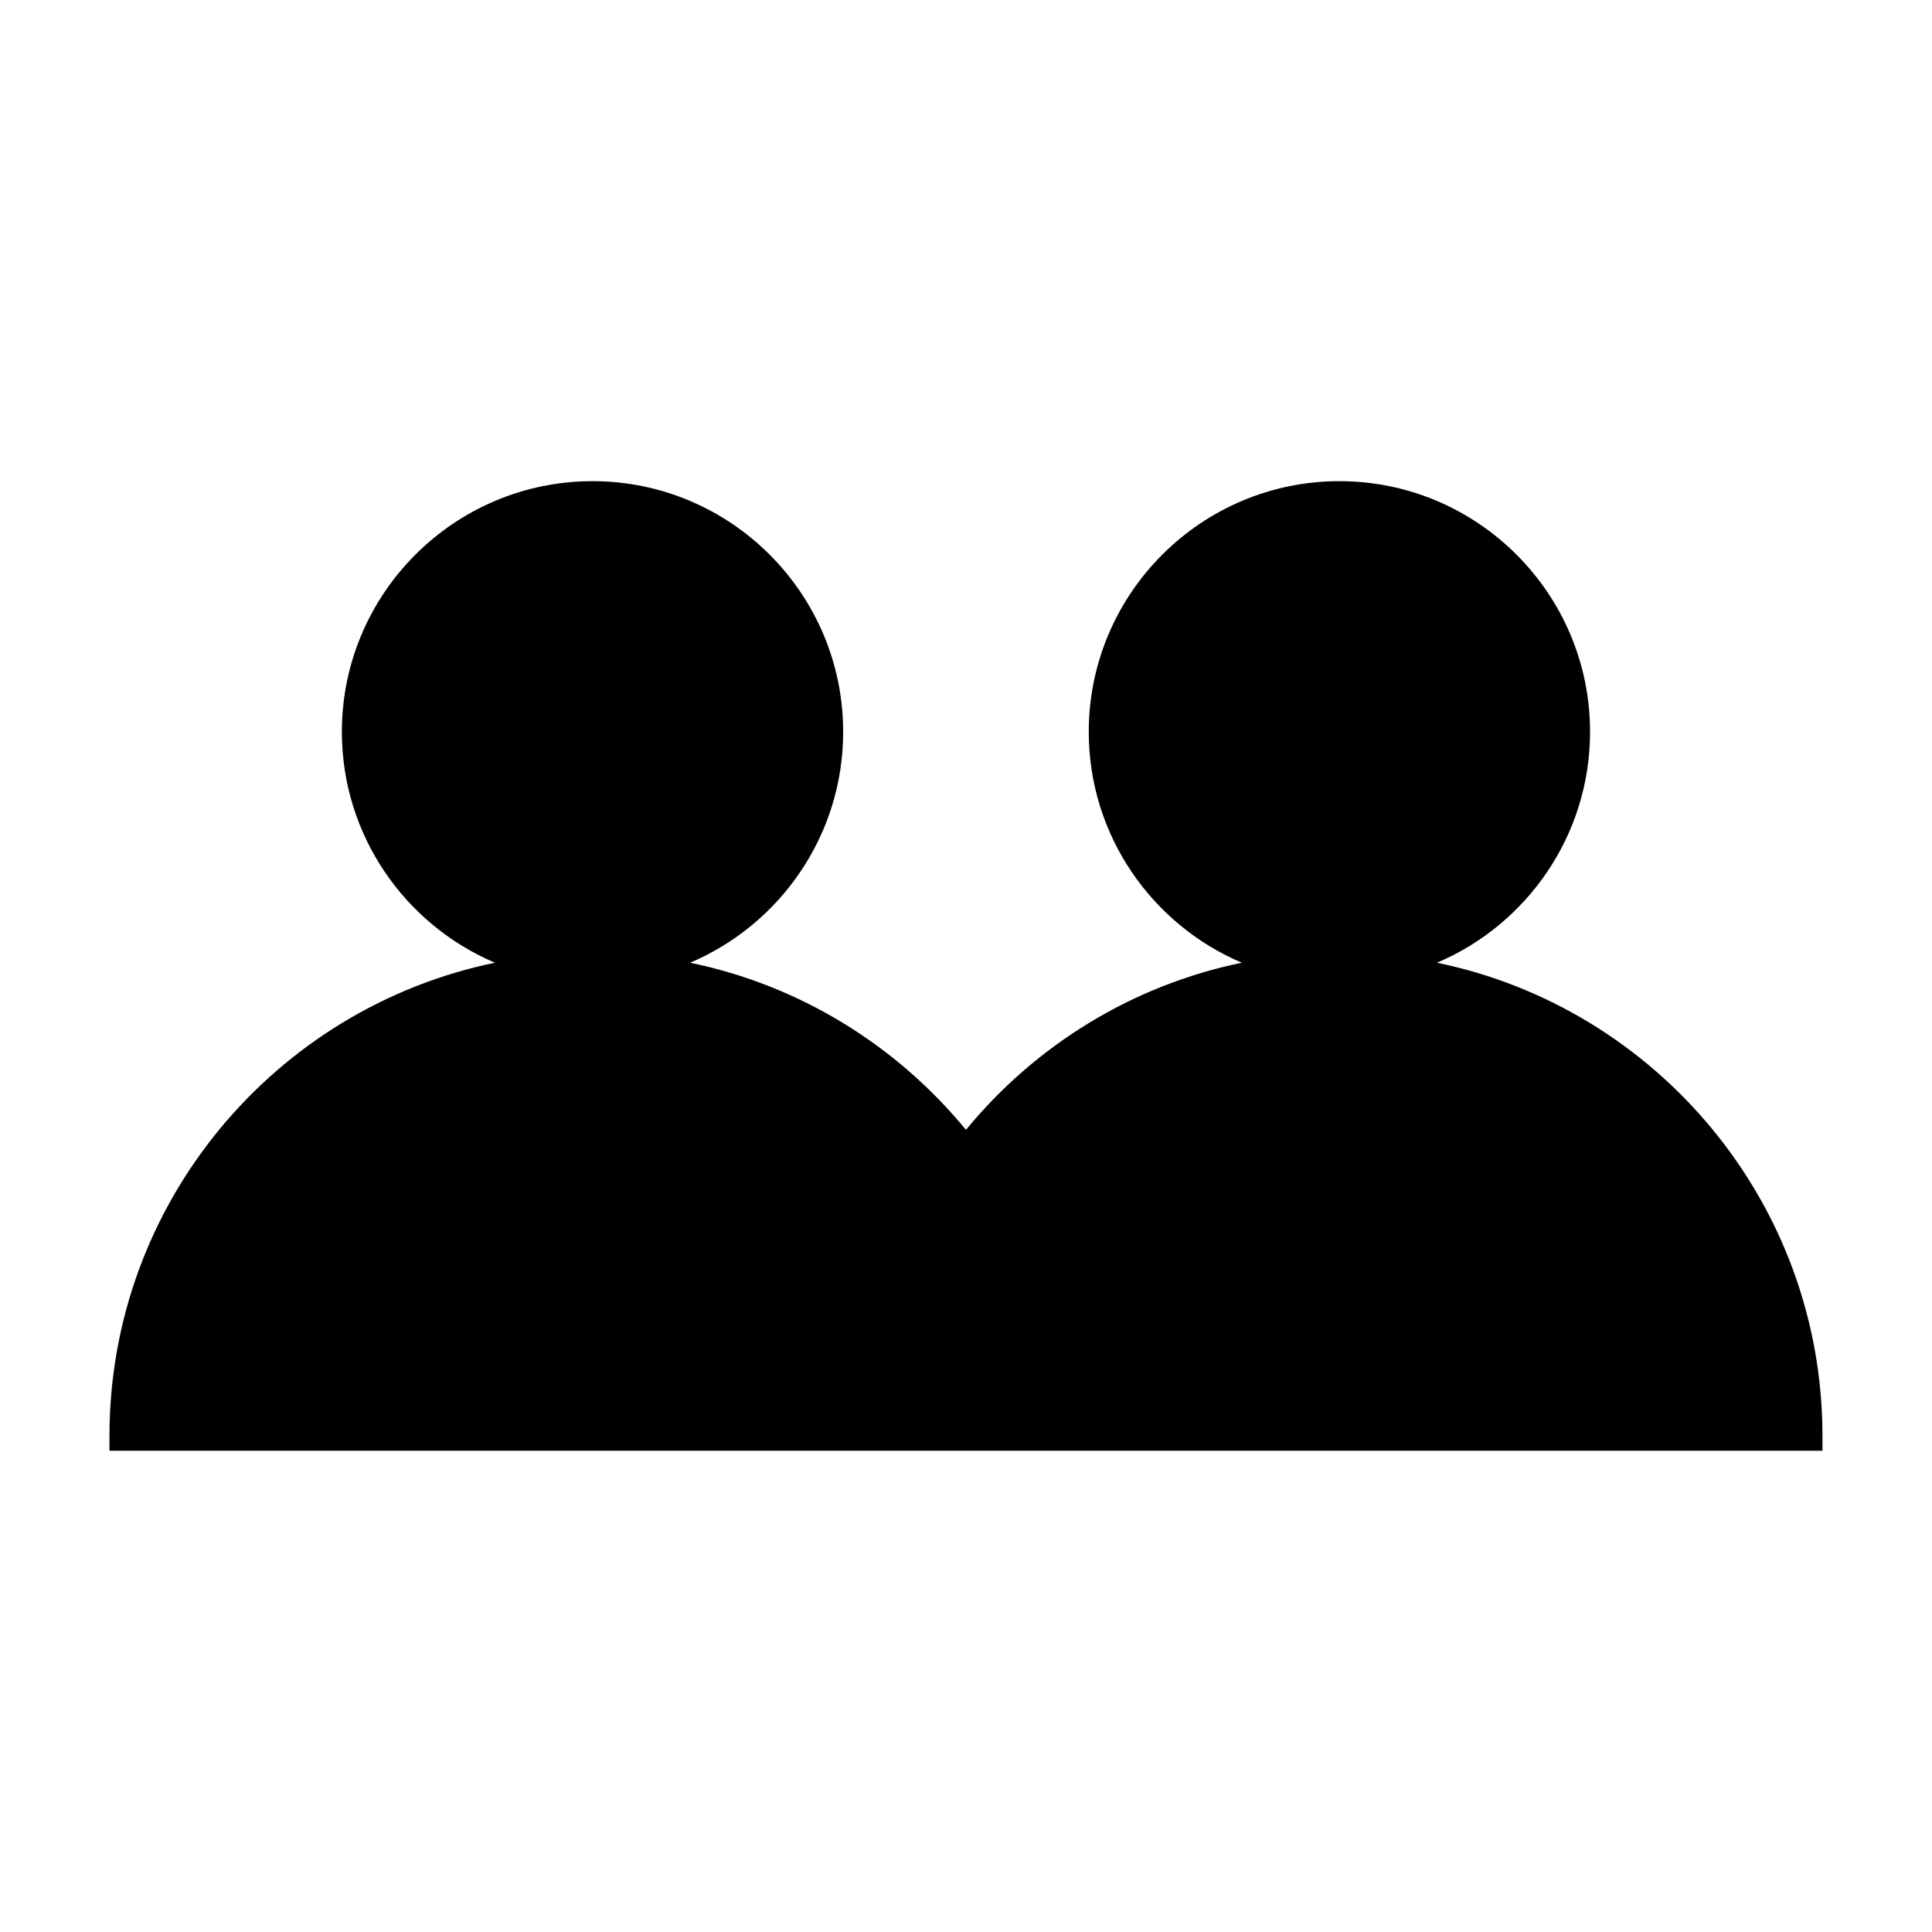
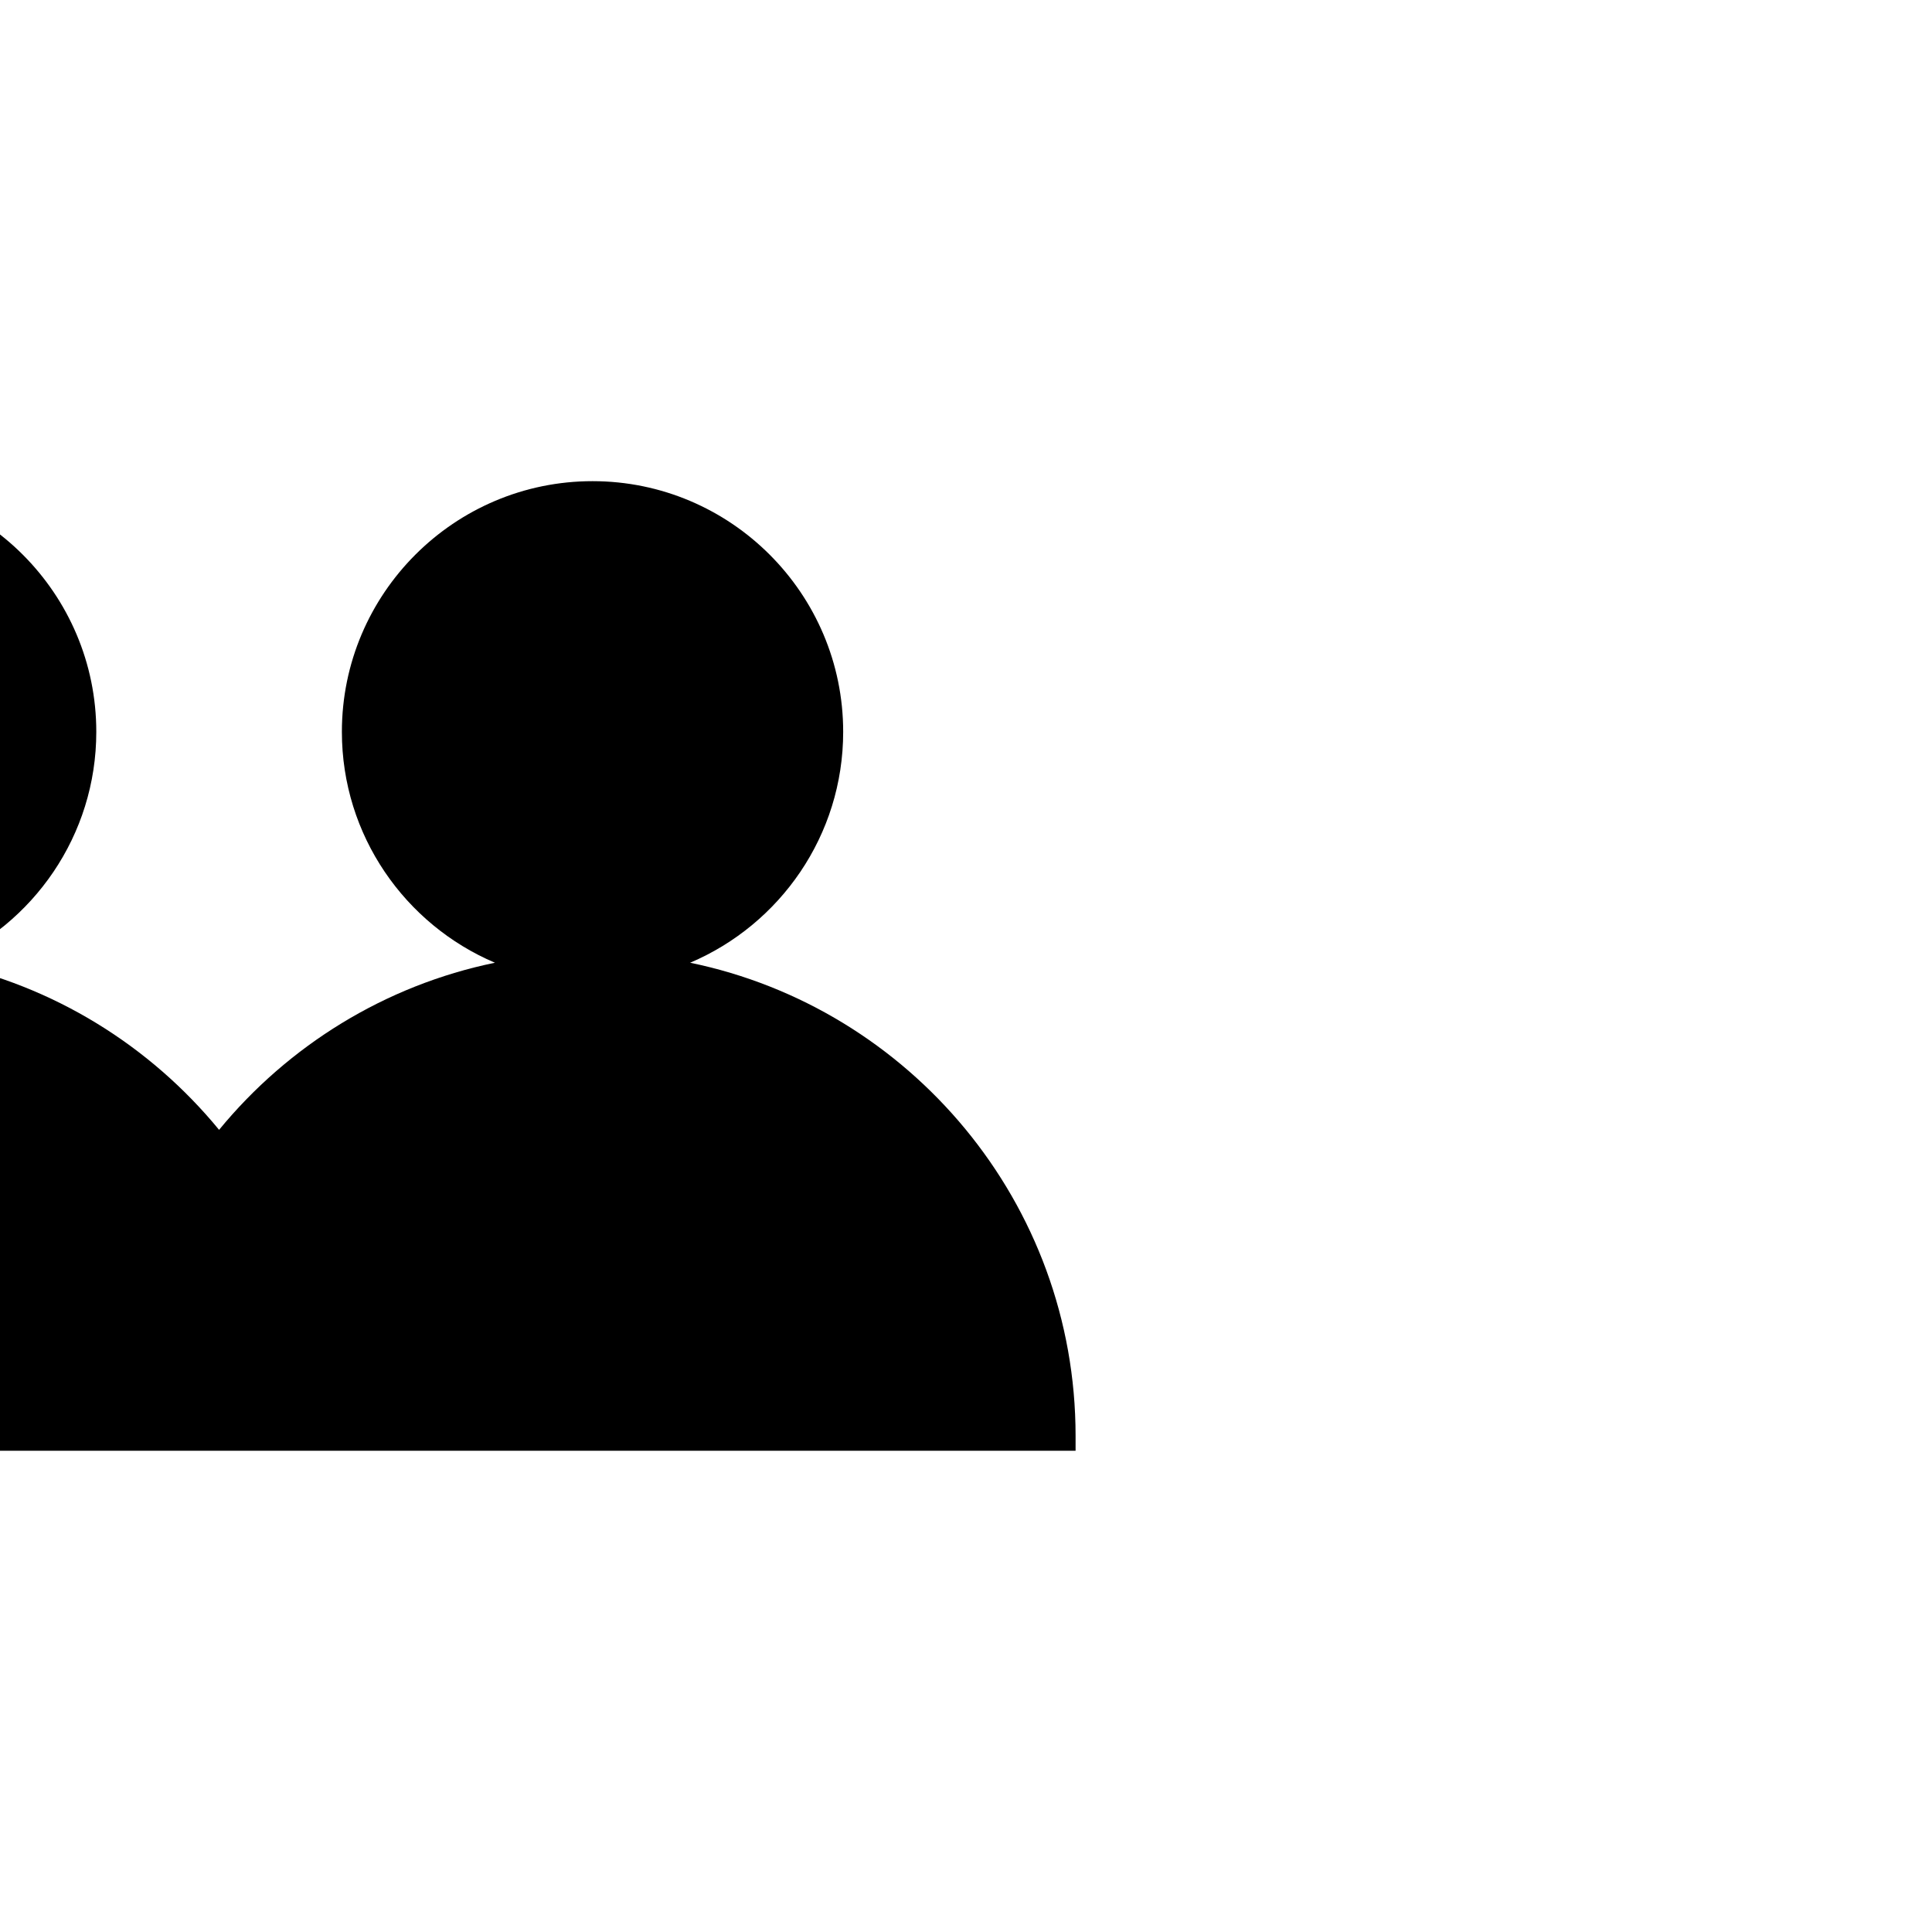
<svg xmlns="http://www.w3.org/2000/svg" fill="#000000" width="800px" height="800px" version="1.1" viewBox="144 144 512 512">
-   <path d="m429.04 528.46h197.93v-3.938c0-61.727-43.914-113.39-102.15-125.39 23.816-10.109 40.562-33.723 40.562-61.188 0-36.625-29.797-66.43-66.418-66.43-36.625 0-66.43 29.797-66.43 66.43 0 27.457 16.746 51.078 40.562 61.188-29.223 6.019-54.832 22.031-73.105 44.289-18.27-22.258-43.879-38.27-73.102-44.289 23.816-10.109 40.562-33.723 40.562-61.188 0-36.625-29.797-66.43-66.418-66.43-36.625 0-66.43 29.797-66.43 66.43 0 27.457 16.746 51.078 40.562 61.188-58.238 12.004-102.15 63.664-102.15 125.39v3.938z" />
+   <path d="m429.04 528.46v-3.938c0-61.727-43.914-113.39-102.15-125.39 23.816-10.109 40.562-33.723 40.562-61.188 0-36.625-29.797-66.43-66.418-66.43-36.625 0-66.43 29.797-66.43 66.43 0 27.457 16.746 51.078 40.562 61.188-29.223 6.019-54.832 22.031-73.105 44.289-18.27-22.258-43.879-38.27-73.102-44.289 23.816-10.109 40.562-33.723 40.562-61.188 0-36.625-29.797-66.43-66.418-66.43-36.625 0-66.43 29.797-66.43 66.43 0 27.457 16.746 51.078 40.562 61.188-58.238 12.004-102.15 63.664-102.15 125.39v3.938z" />
</svg>